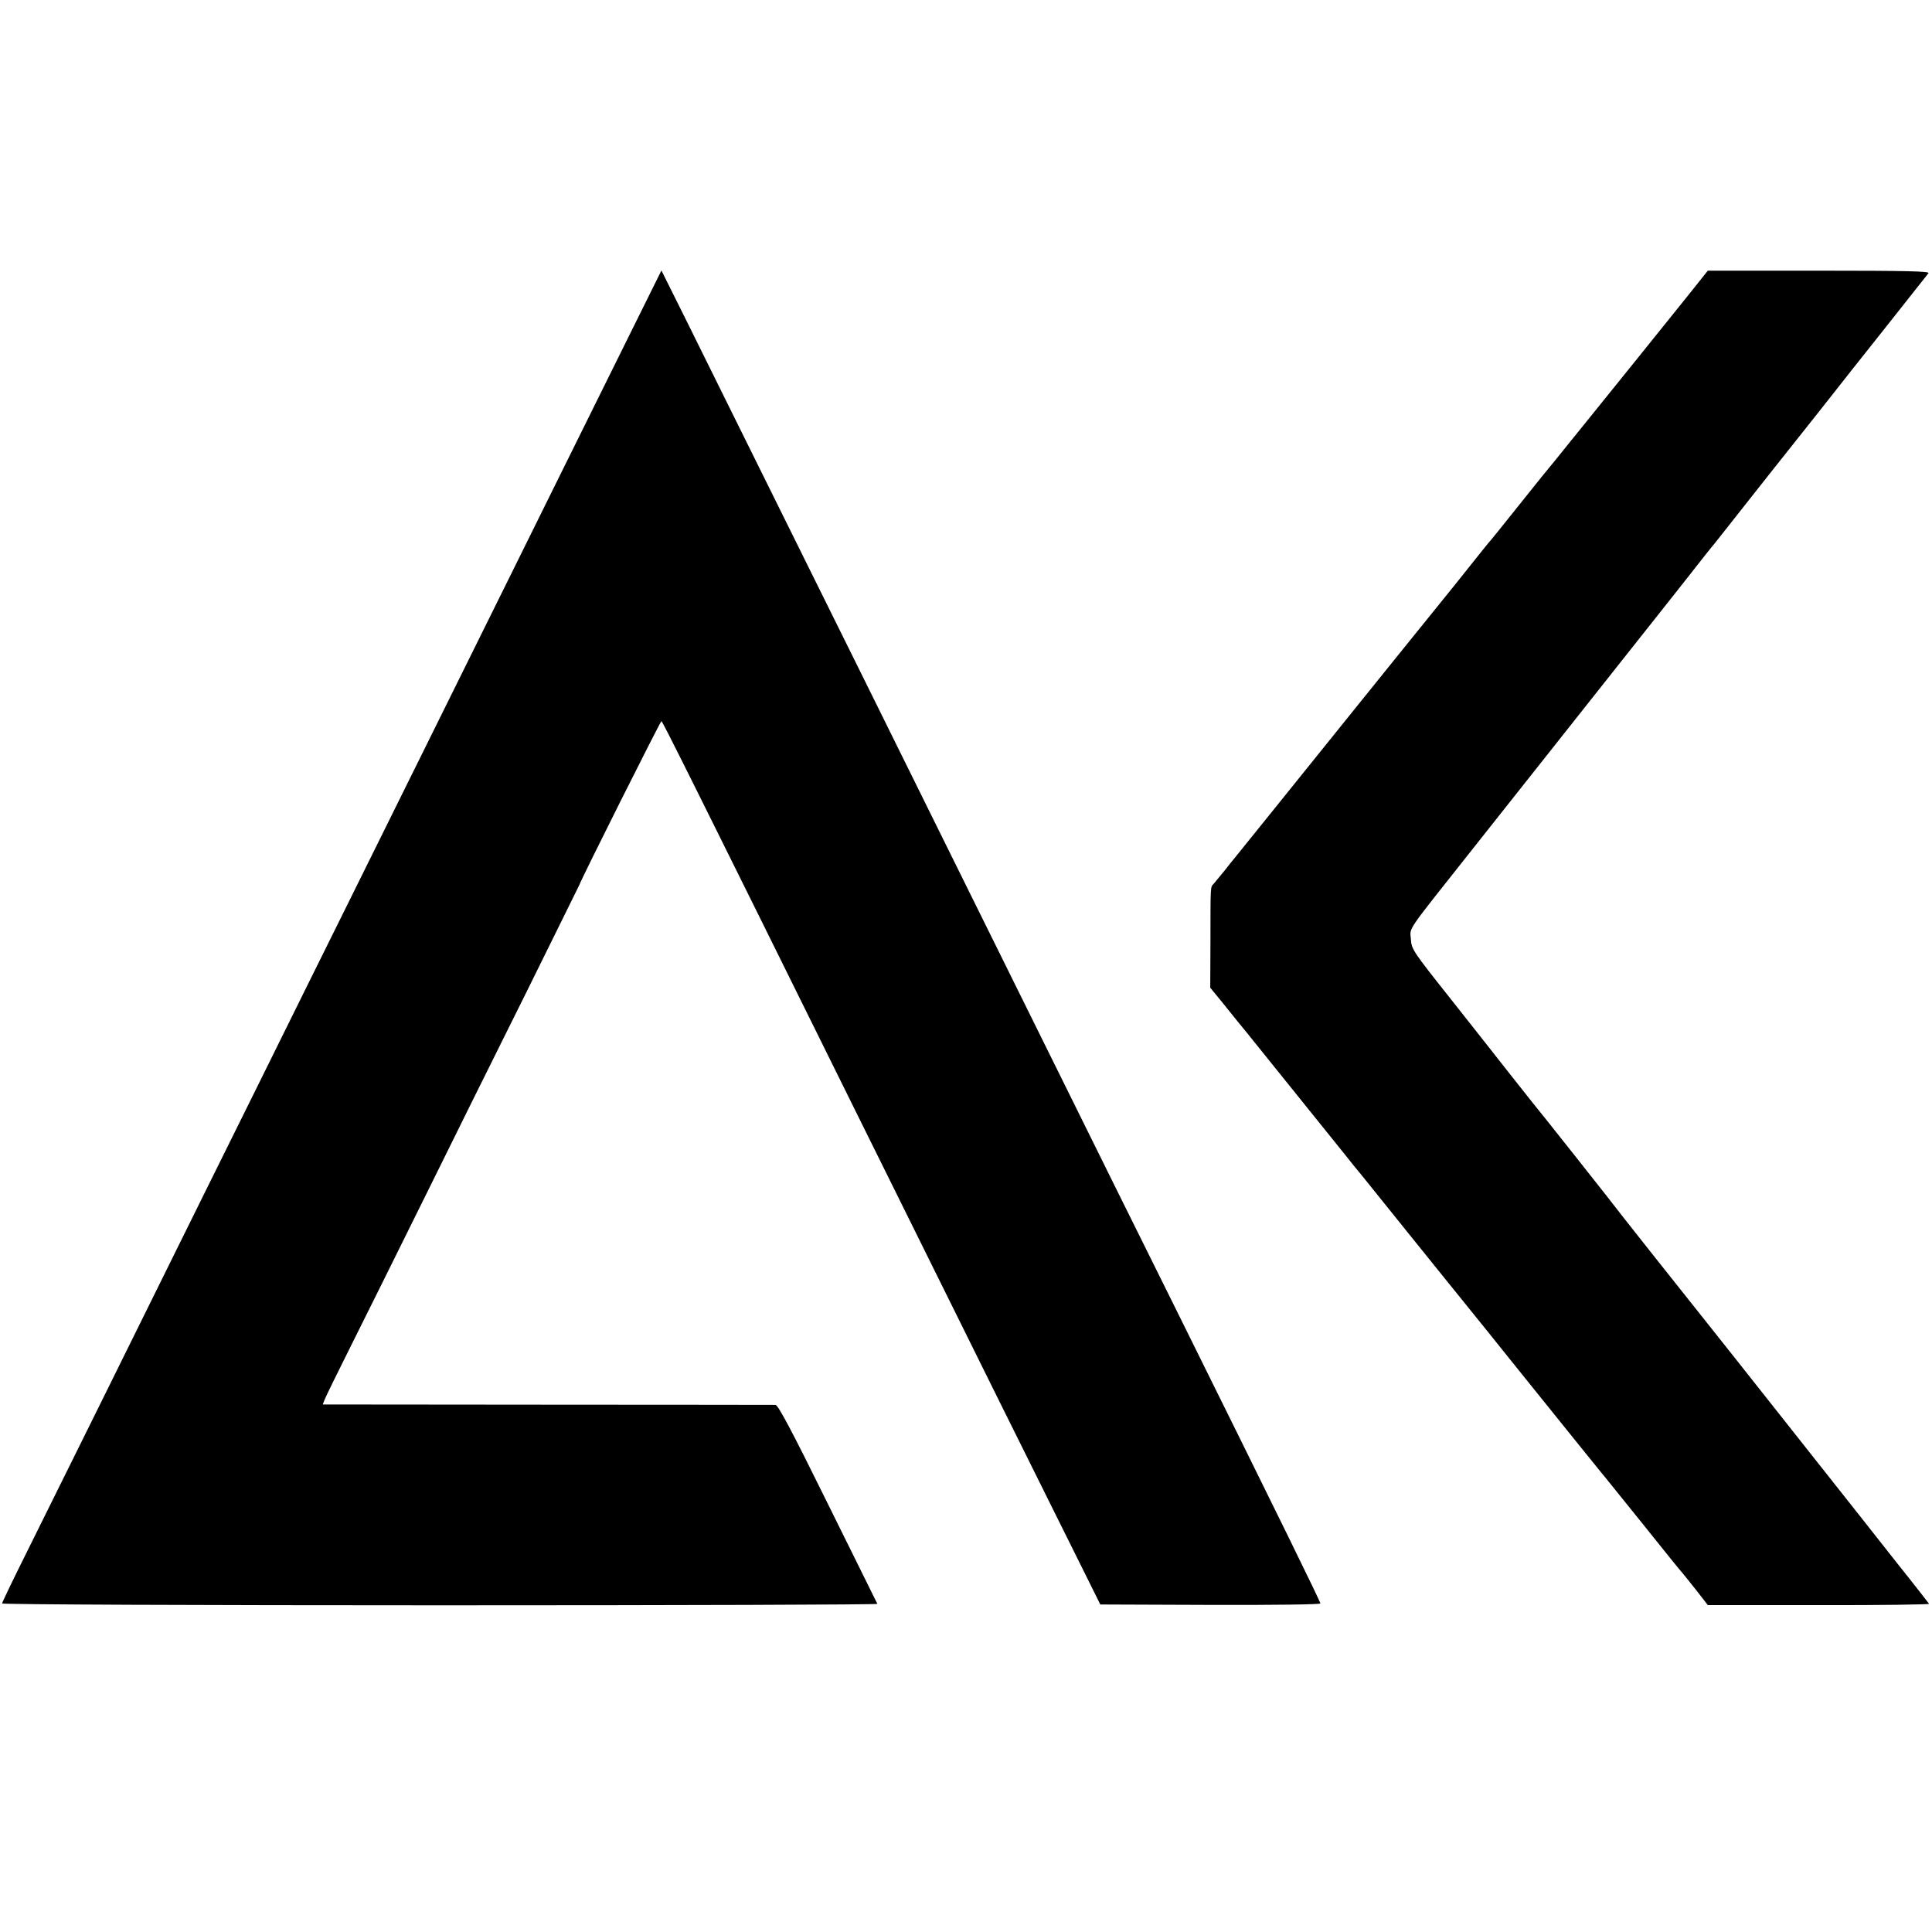
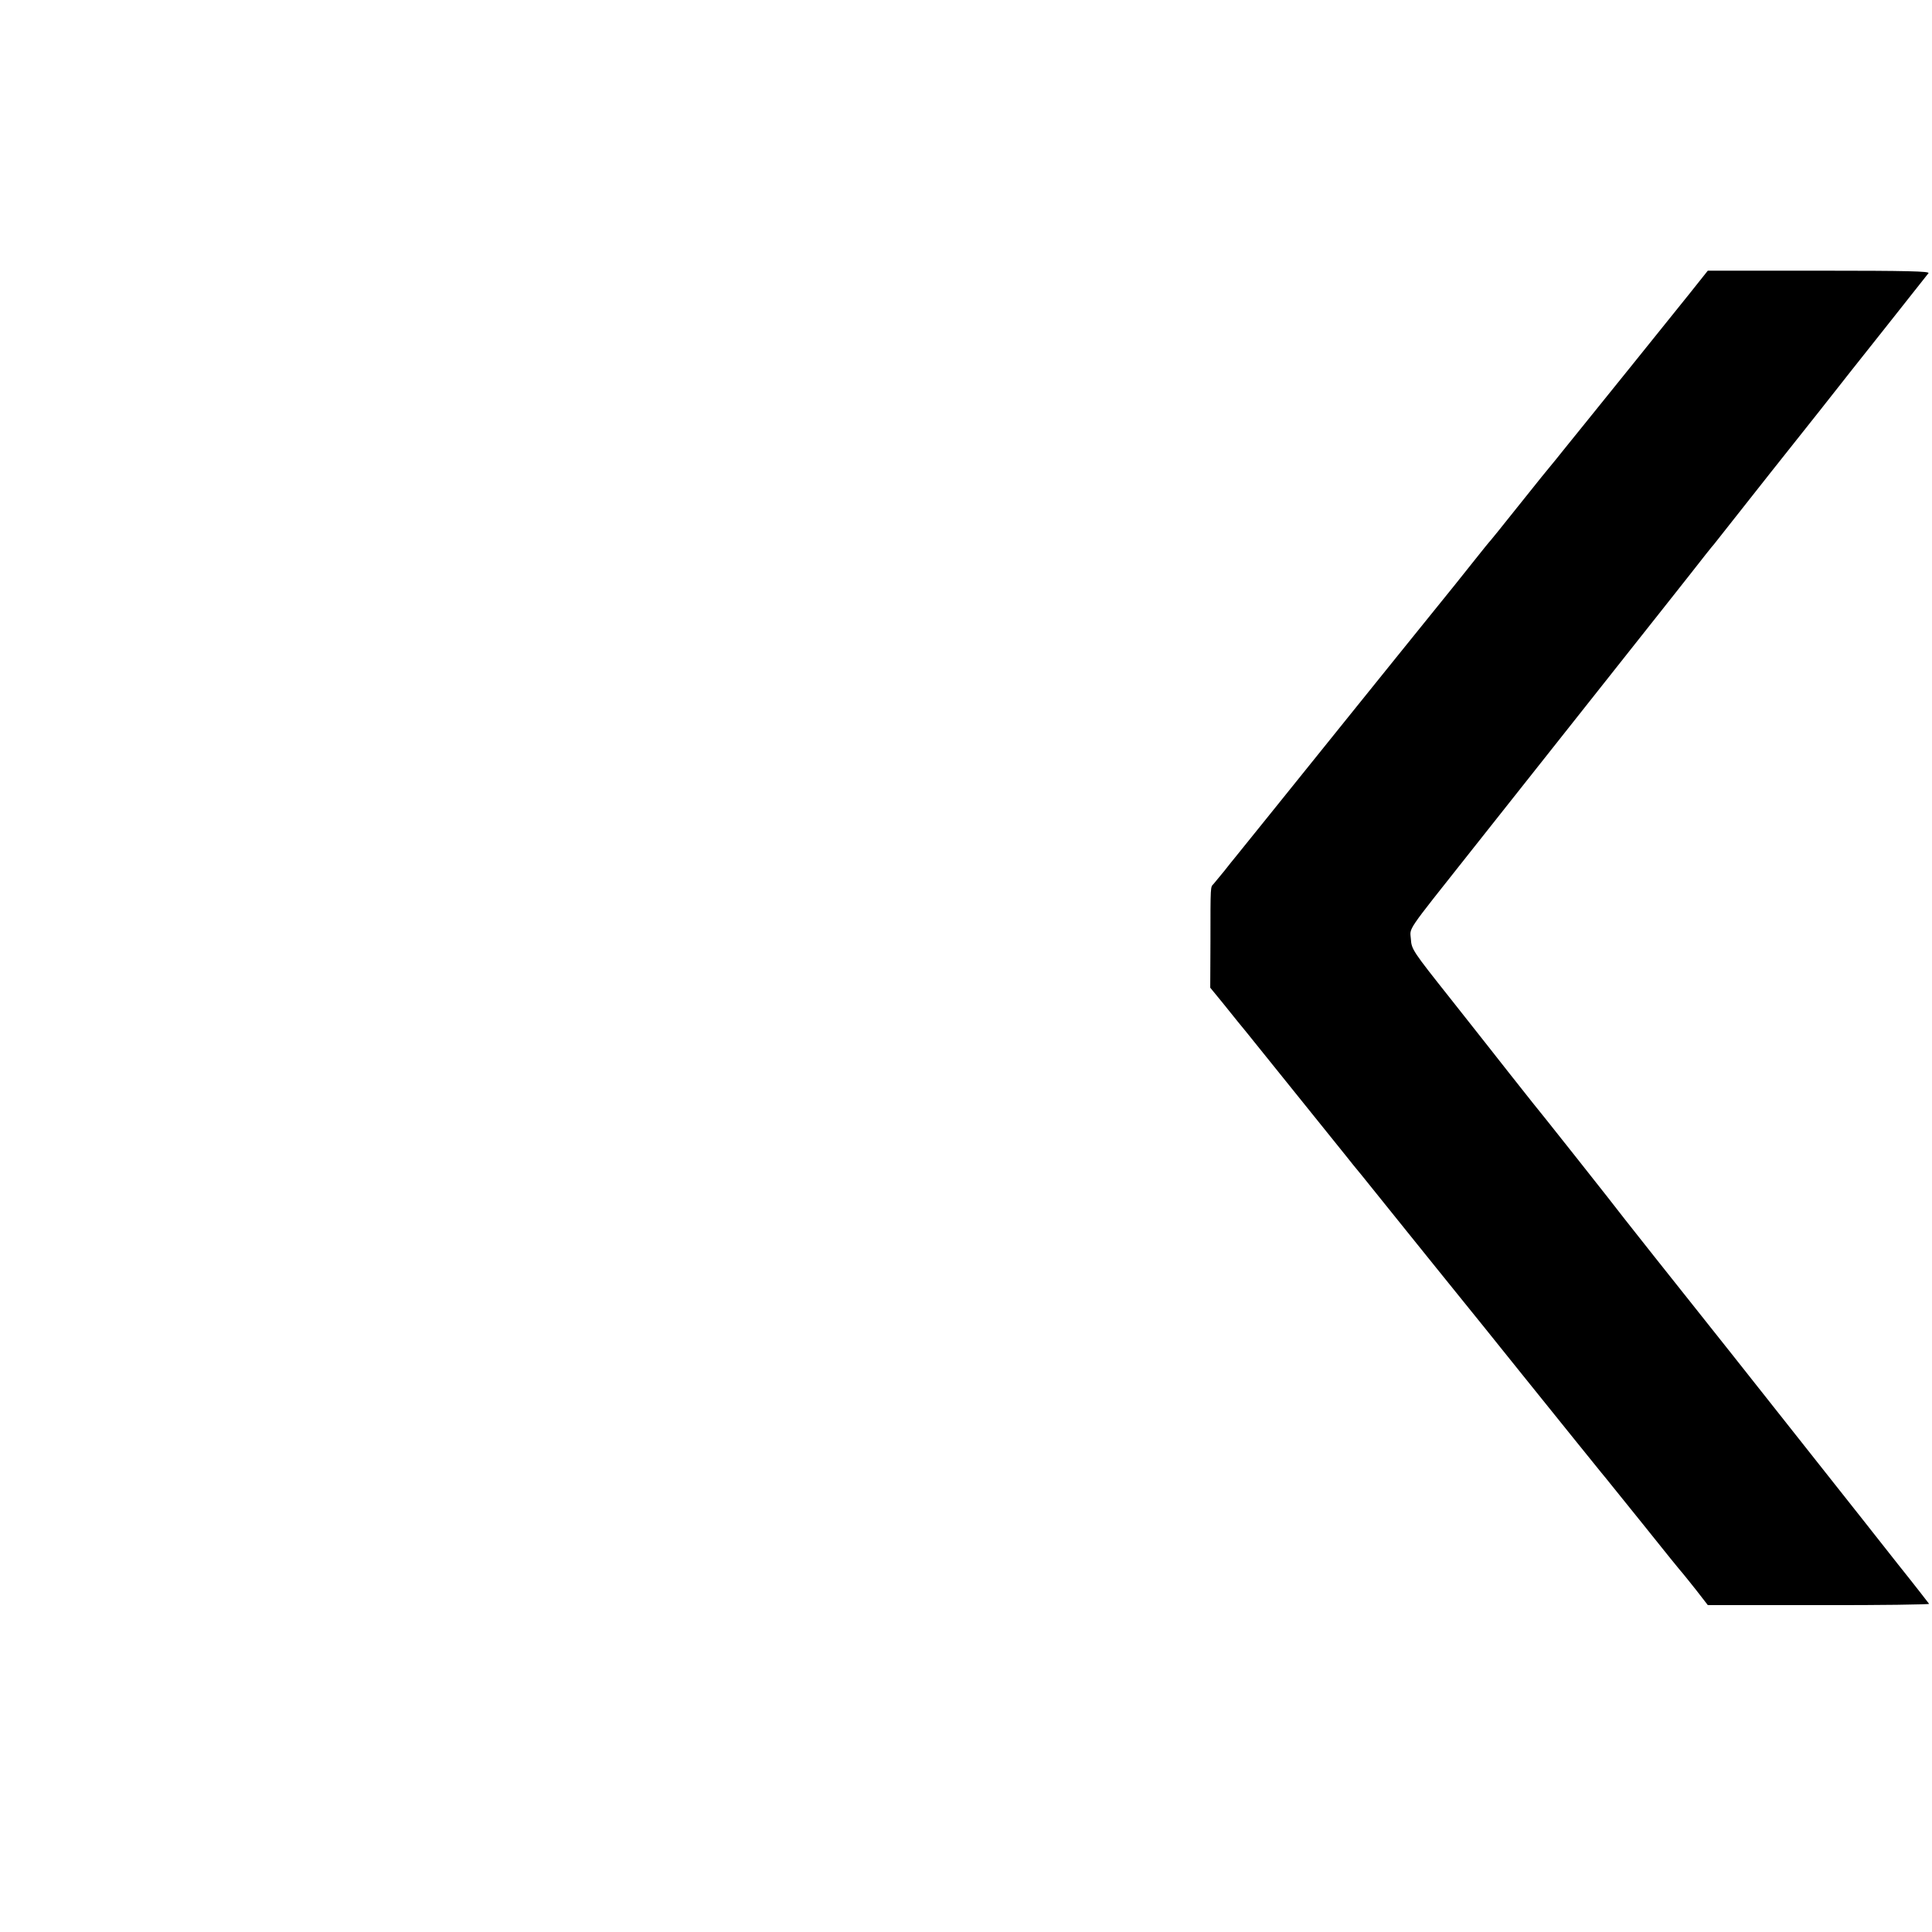
<svg xmlns="http://www.w3.org/2000/svg" version="1.0" width="935pt" height="935pt" viewBox="0 0 935 935" preserveAspectRatio="xMidYMid meet">
  <g transform="translate(0,935) scale(0.1,-0.1)" fill="#000000" stroke="none">
-     <path d="M2969 7573 c-127 -257 -350 -706 -494 -998 -144 -291 -376 -759 -515 -1040 -139 -280 -358 -724 -488 -985 -129 -261 -356 -720 -505 -1020 -148 -300 -372 -752 -497 -1005 -125 -253 -280 -565 -344 -694 -64 -128 -116 -237 -116 -241 0 -5 954 -9 2120 -9 1166 0 2118 3 2116 7 -2 4 -110 222 -240 485 -175 355 -240 477 -253 478 -10 0 -507 1 -1105 1 l-1086 1 8 21 c4 12 65 136 135 276 70 140 228 458 350 705 122 248 341 689 486 980 144 292 263 532 264 535 4 18 391 790 396 790 5 0 156 -303 931 -1870 680 -1373 844 -1704 1018 -2053 l175 -352 533 -2 c301 -1 532 2 532 7 0 9 -198 413 -702 1430 -168 338 -399 804 -513 1035 -316 639 -709 1432 -997 2015 -143 289 -365 737 -493 995 -128 259 -289 584 -358 723 l-126 253 -232 -468z" />
    <path d="M8179 7932 c-99 -123 -472 -587 -497 -617 -9 -11 -53 -65 -97 -120 -44 -55 -82 -102 -85 -105 -3 -3 -59 -72 -125 -155 -138 -172 -146 -183 -160 -199 -6 -6 -39 -47 -74 -91 -87 -109 -103 -130 -233 -290 -62 -77 -224 -277 -359 -445 -327 -406 -557 -692 -572 -710 -7 -8 -30 -37 -52 -65 -22 -27 -46 -56 -52 -63 -15 -16 -15 -1 -15 -279 l-1 -223 59 -72 c32 -40 66 -82 74 -92 8 -10 27 -33 41 -50 22 -27 398 -494 483 -600 17 -22 52 -65 77 -95 25 -31 121 -150 214 -266 93 -115 205 -255 250 -310 45 -55 184 -228 310 -385 212 -263 342 -425 383 -475 10 -11 100 -124 202 -250 101 -127 189 -235 195 -241 5 -6 35 -43 65 -81 l55 -71 538 0 c295 -1 535 3 533 6 -3 4 -70 91 -151 192 -80 102 -258 327 -395 500 -305 386 -572 723 -610 770 -69 86 -285 359 -314 396 -42 56 -438 556 -451 570 -5 7 -55 69 -110 139 -55 70 -184 234 -287 364 -181 228 -187 237 -190 286 -4 59 -30 21 286 420 520 657 593 749 788 995 90 113 212 268 273 345 60 77 114 145 120 151 5 6 46 58 90 114 62 79 300 380 388 490 7 8 44 56 83 105 39 50 160 203 269 340 109 138 202 256 208 263 7 9 -100 12 -529 12 l-539 0 -86 -108z" />
  </g>
</svg>